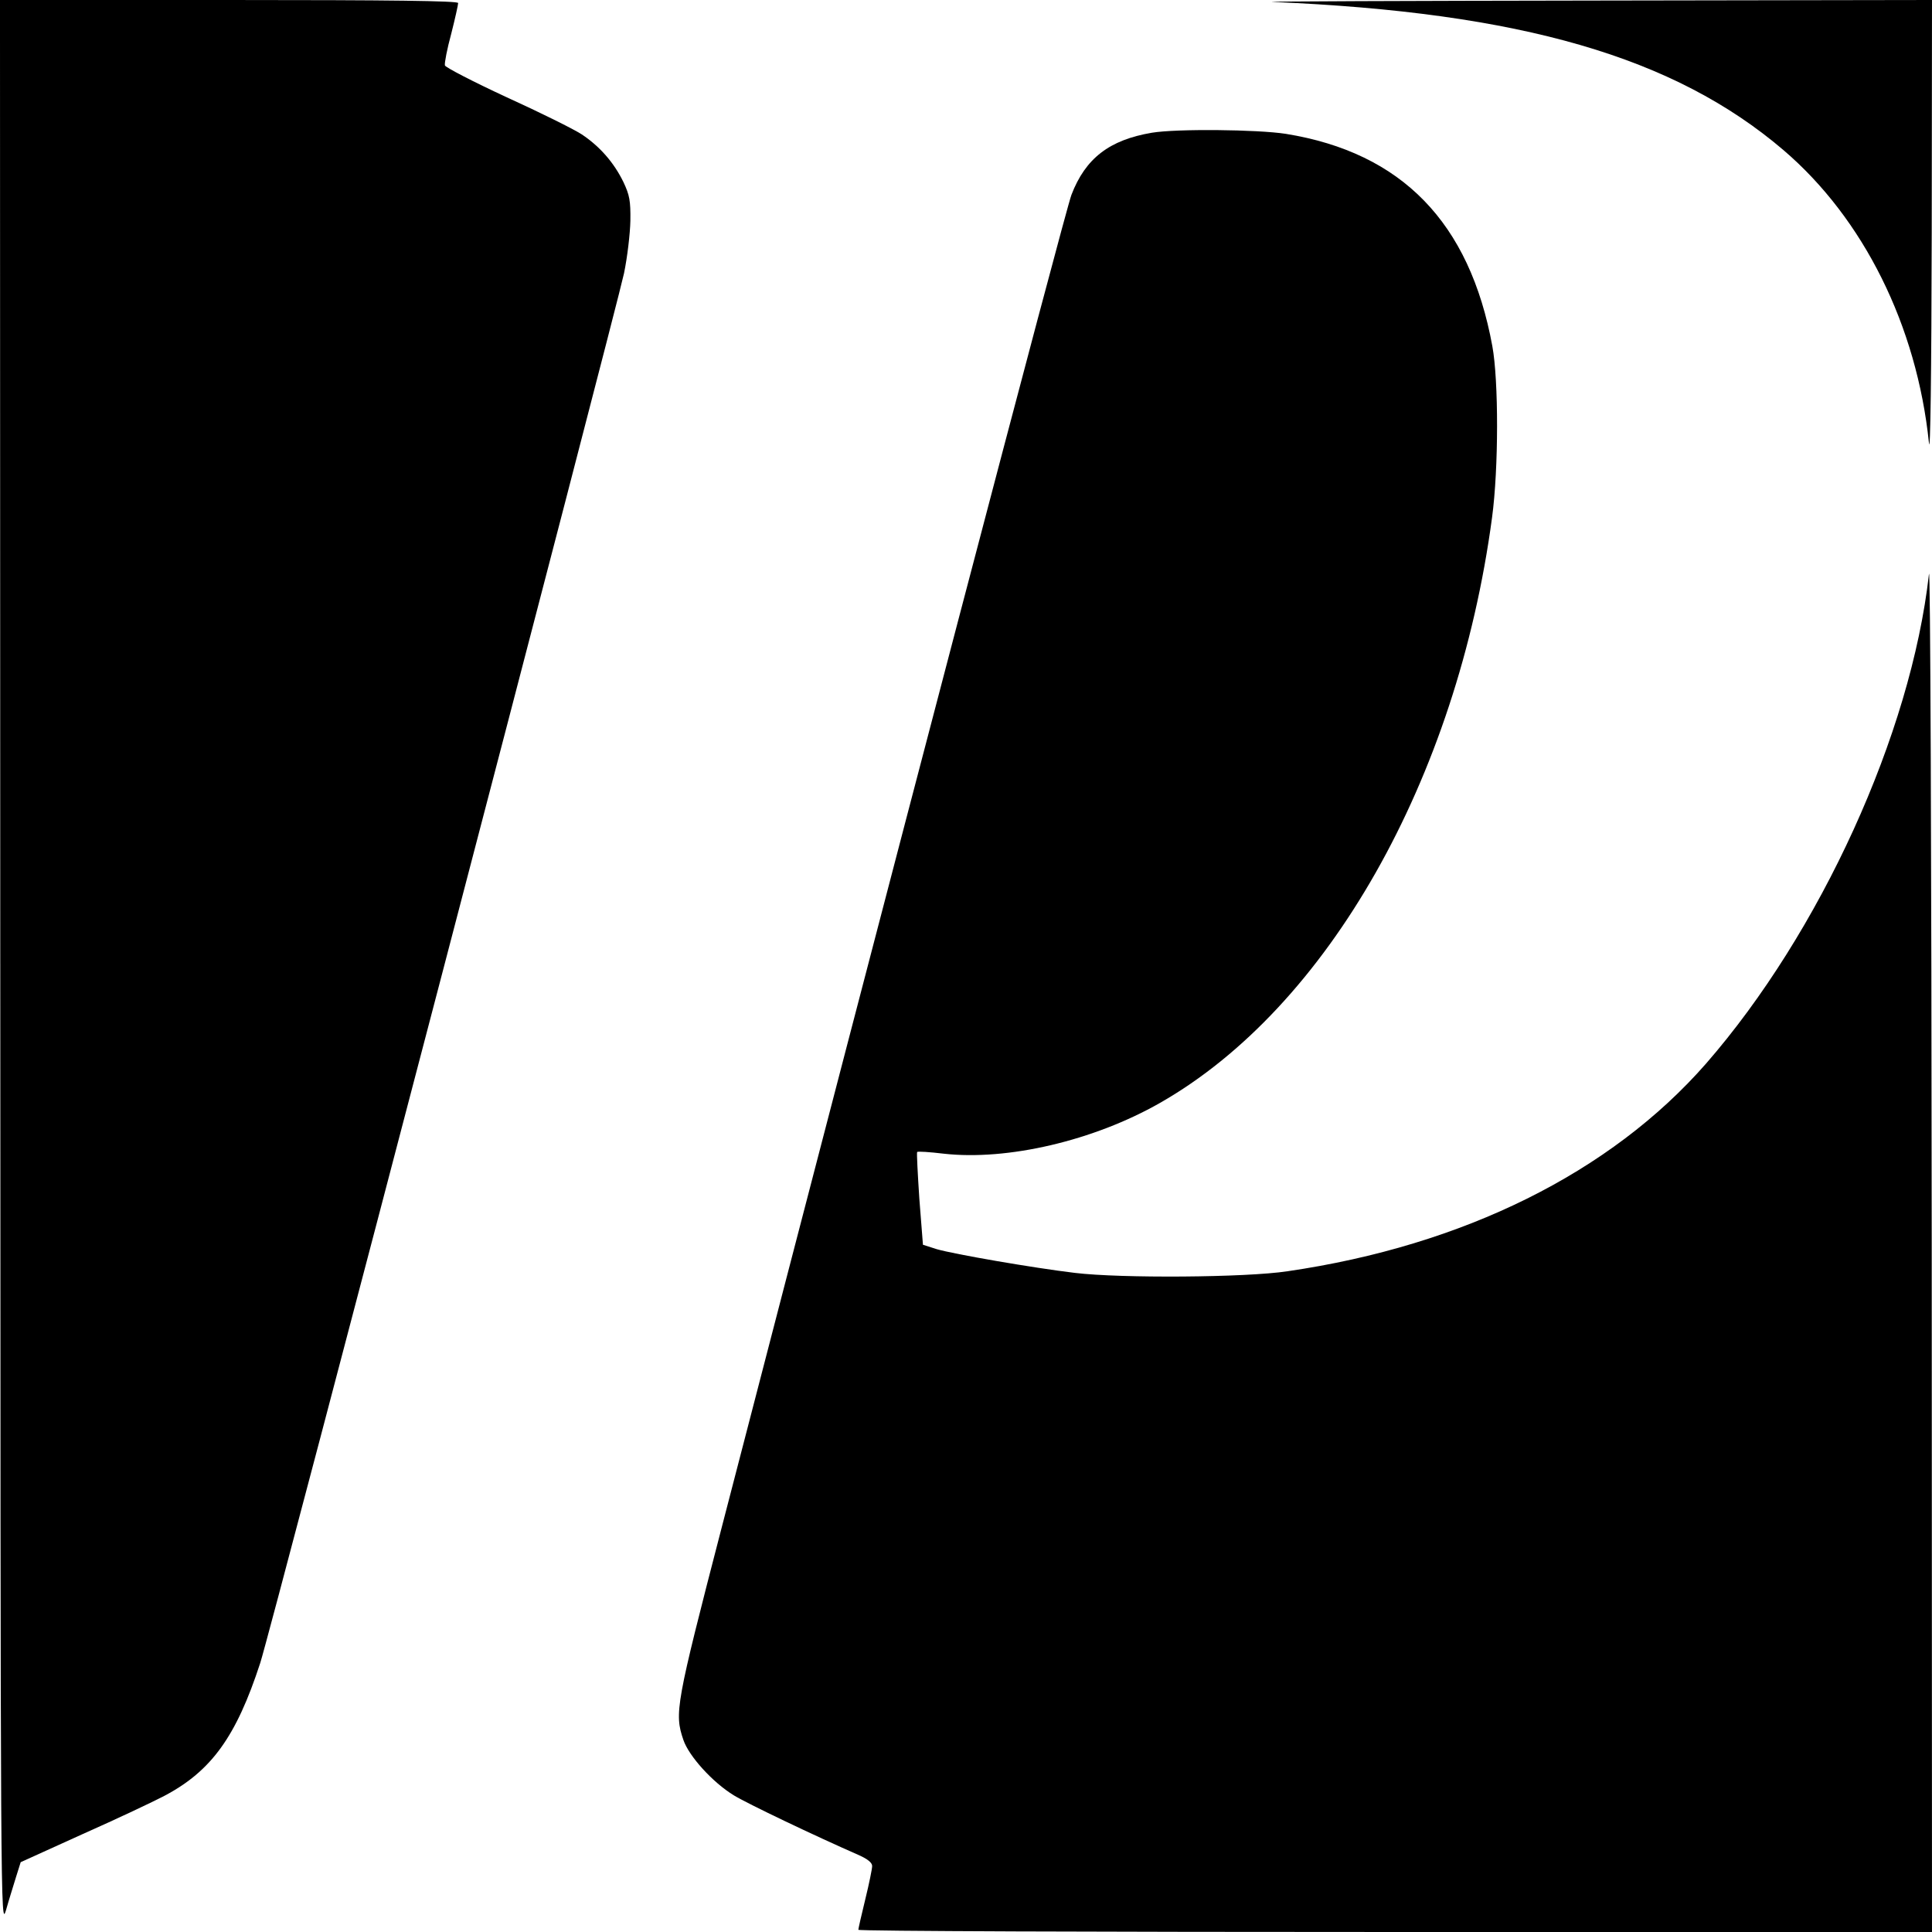
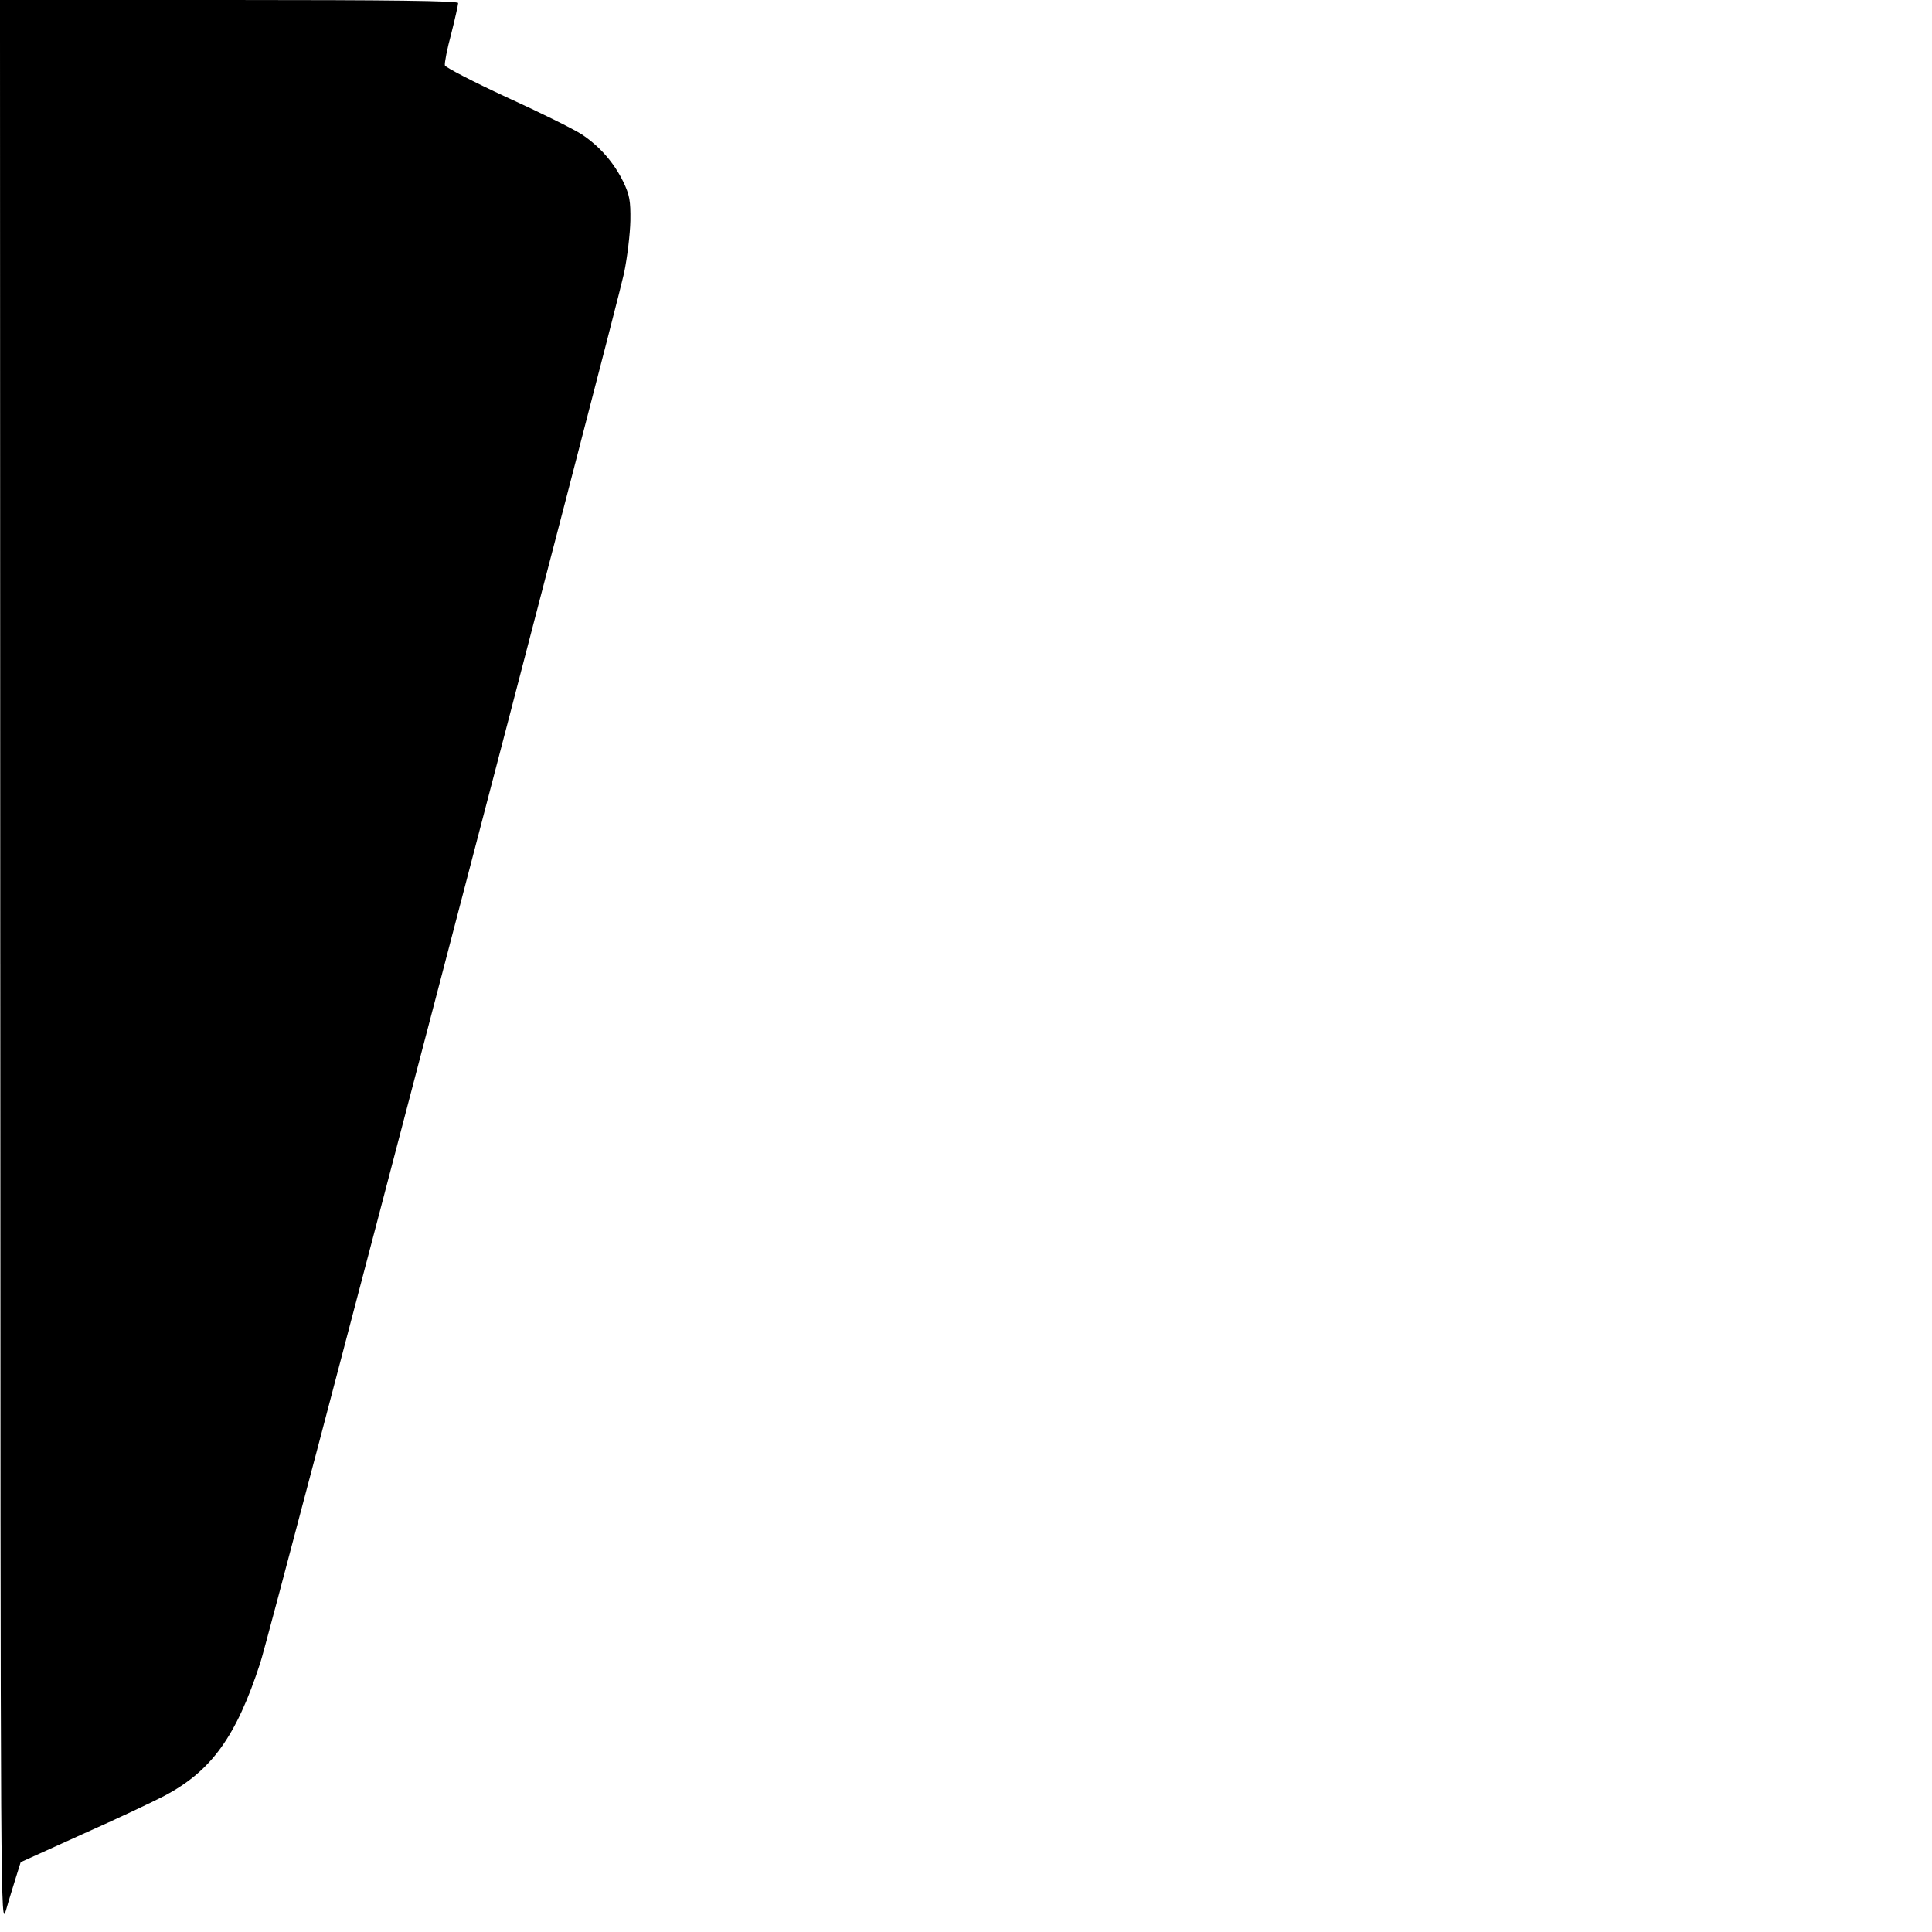
<svg xmlns="http://www.w3.org/2000/svg" version="1.0" width="700pt" height="700pt" viewBox="0 0 700 700" preserveAspectRatio="xMidYMid meet">
  <g transform="translate(0,700) scale(0.1,-0.1)" fill="#000000" stroke="none">
    <path d="M1 3508 c1 -3489 1 -3493 21 -3428 10 36 27 89 36 119 l17 54 225 102 c124 55 257 118 295 138 171 90 261 215 348 482 36 109 1290 4903 1318 5035 12 58 22 143 23 190 1 73 -3 93 -25 140 -34 70 -85 129 -151 173 -29 19 -152 80 -273 135 -121 56 -221 108 -223 115 -2 8 8 60 23 115 14 55 25 105 25 111 0 8 -248 11 -830 11 l-830 0 1 -3492z" />
-     <path d="M4610 6993 c901 -38 1456 -199 1852 -537 290 -248 483 -636 527 -1061 5 -49 9 249 10 763 l1 842 -1227 -2 c-676 -1 -1199 -3 -1163 -5z" />
-     <path d="M4173 6519 c-153 -26 -240 -92 -291 -225 -24 -64 -650 -2447 -1266 -4824 -168 -648 -173 -677 -140 -774 20 -59 106 -154 183 -201 49 -30 292 -146 454 -217 31 -14 47 -27 47 -39 0 -10 -11 -64 -25 -121 -14 -57 -25 -106 -25 -110 0 -5 875 -8 1945 -8 l1945 0 -1 2498 c-1 1423 -5 2465 -10 2422 -65 -579 -394 -1299 -808 -1774 -345 -394 -878 -659 -1516 -752 -151 -23 -604 -26 -770 -6 -151 18 -439 68 -501 86 l-50 16 -13 166 c-6 91 -10 168 -8 170 2 3 46 0 96 -6 231 -26 544 47 784 184 607 346 1076 1172 1203 2121 24 178 24 496 1 621 -82 448 -328 701 -748 769 -103 16 -396 19 -486 4z" />
  </g>
</svg>